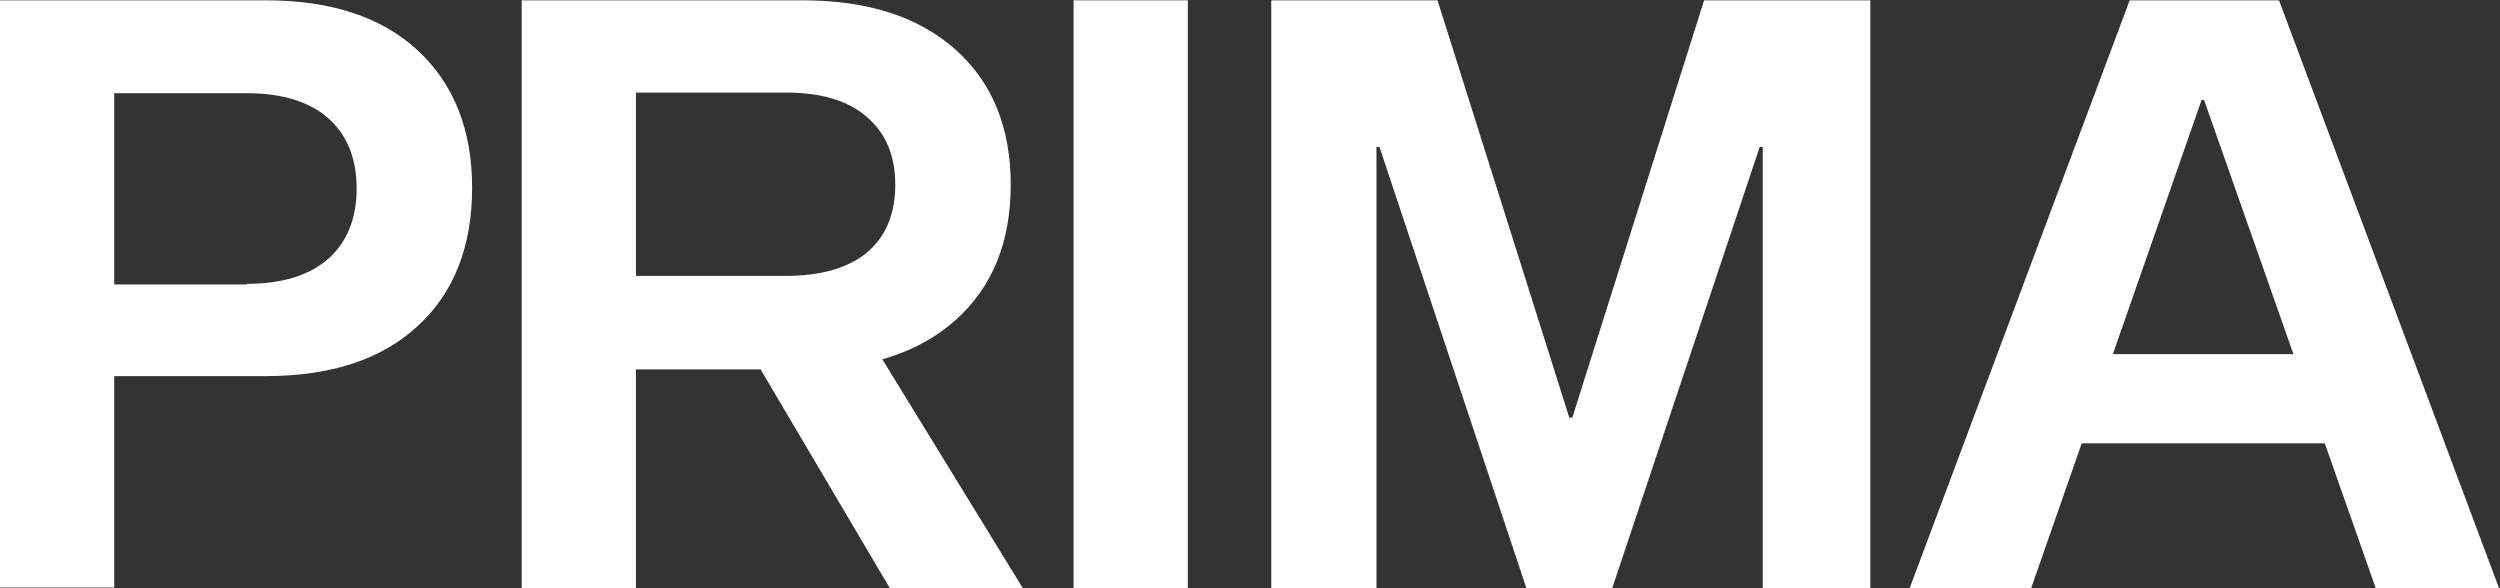
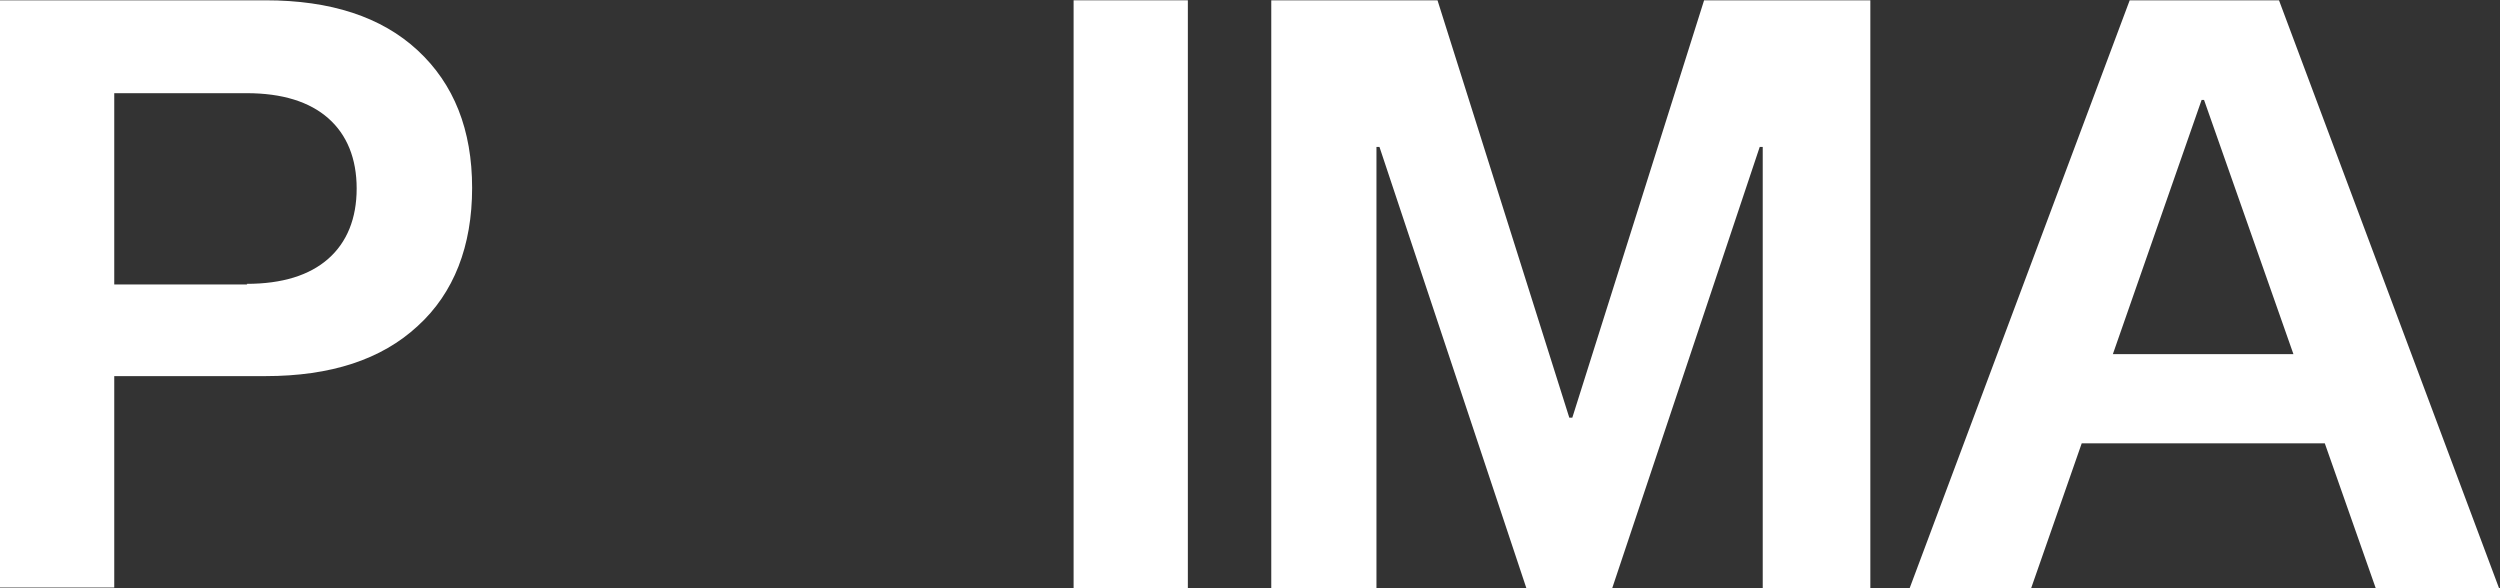
<svg xmlns="http://www.w3.org/2000/svg" width="323" height="76" viewBox="0 0 323 76" fill="none">
  <rect x="0" y="0" width="323" height="76" fill="#333333" stroke="none" />
  <path d="M34.287 0.039C42.722 0.039 49.283 2.17 53.969 6.513C58.655 10.855 60.998 16.776 60.998 24.277C60.998 31.777 58.655 37.857 53.969 42.12C49.283 46.463 42.722 48.594 34.287 48.594H14.761V75.912H0V0.039H34.287ZM31.866 36.673C36.474 36.673 39.989 35.567 42.41 33.435C44.831 31.304 46.081 28.225 46.081 24.356C46.081 20.487 44.831 17.408 42.41 15.276C39.989 13.145 36.474 12.039 31.866 12.039H14.761V36.752H31.944L31.866 36.673Z" fill="white" />
-   <path d="M103.642 0.039C112.155 0.039 118.716 2.17 123.48 6.434C128.244 10.697 130.587 16.54 130.587 23.882C130.587 31.225 128.244 37.067 123.48 41.331C118.716 45.594 112.155 47.726 103.642 47.726H82.164V75.991H67.402V0.039H103.642ZM101.533 35.646C106.063 35.646 109.578 34.62 111.999 32.646C114.42 30.593 115.67 27.672 115.67 23.882C115.67 20.093 114.42 17.171 111.999 15.118C109.578 12.987 106.063 11.96 101.533 11.96H82.164V35.646H101.533ZM95.129 42.278H111.452L132.149 75.991H114.967L95.051 42.278H95.129Z" fill="white" />
  <path d="M153.47 75.991H138.709V0.039H153.47V75.991Z" fill="white" />
  <path d="M220.248 0.039H241.648V75.991H227.745V18.987H227.355L208.298 75.991H197.207L178.228 18.987H177.838V75.991H164.248V0.039H185.726L202.753 53.963H203.143L220.169 0.039H220.248Z" fill="white" />
  <path d="M306.944 75.991L284.762 12.908H284.45L262.425 75.991H246.727L275.156 0.039H294.447L322.876 75.991H307.022H306.944ZM267.268 45.752H302.336L308.193 57.279H261.8L267.268 45.752Z" fill="white" />
</svg>